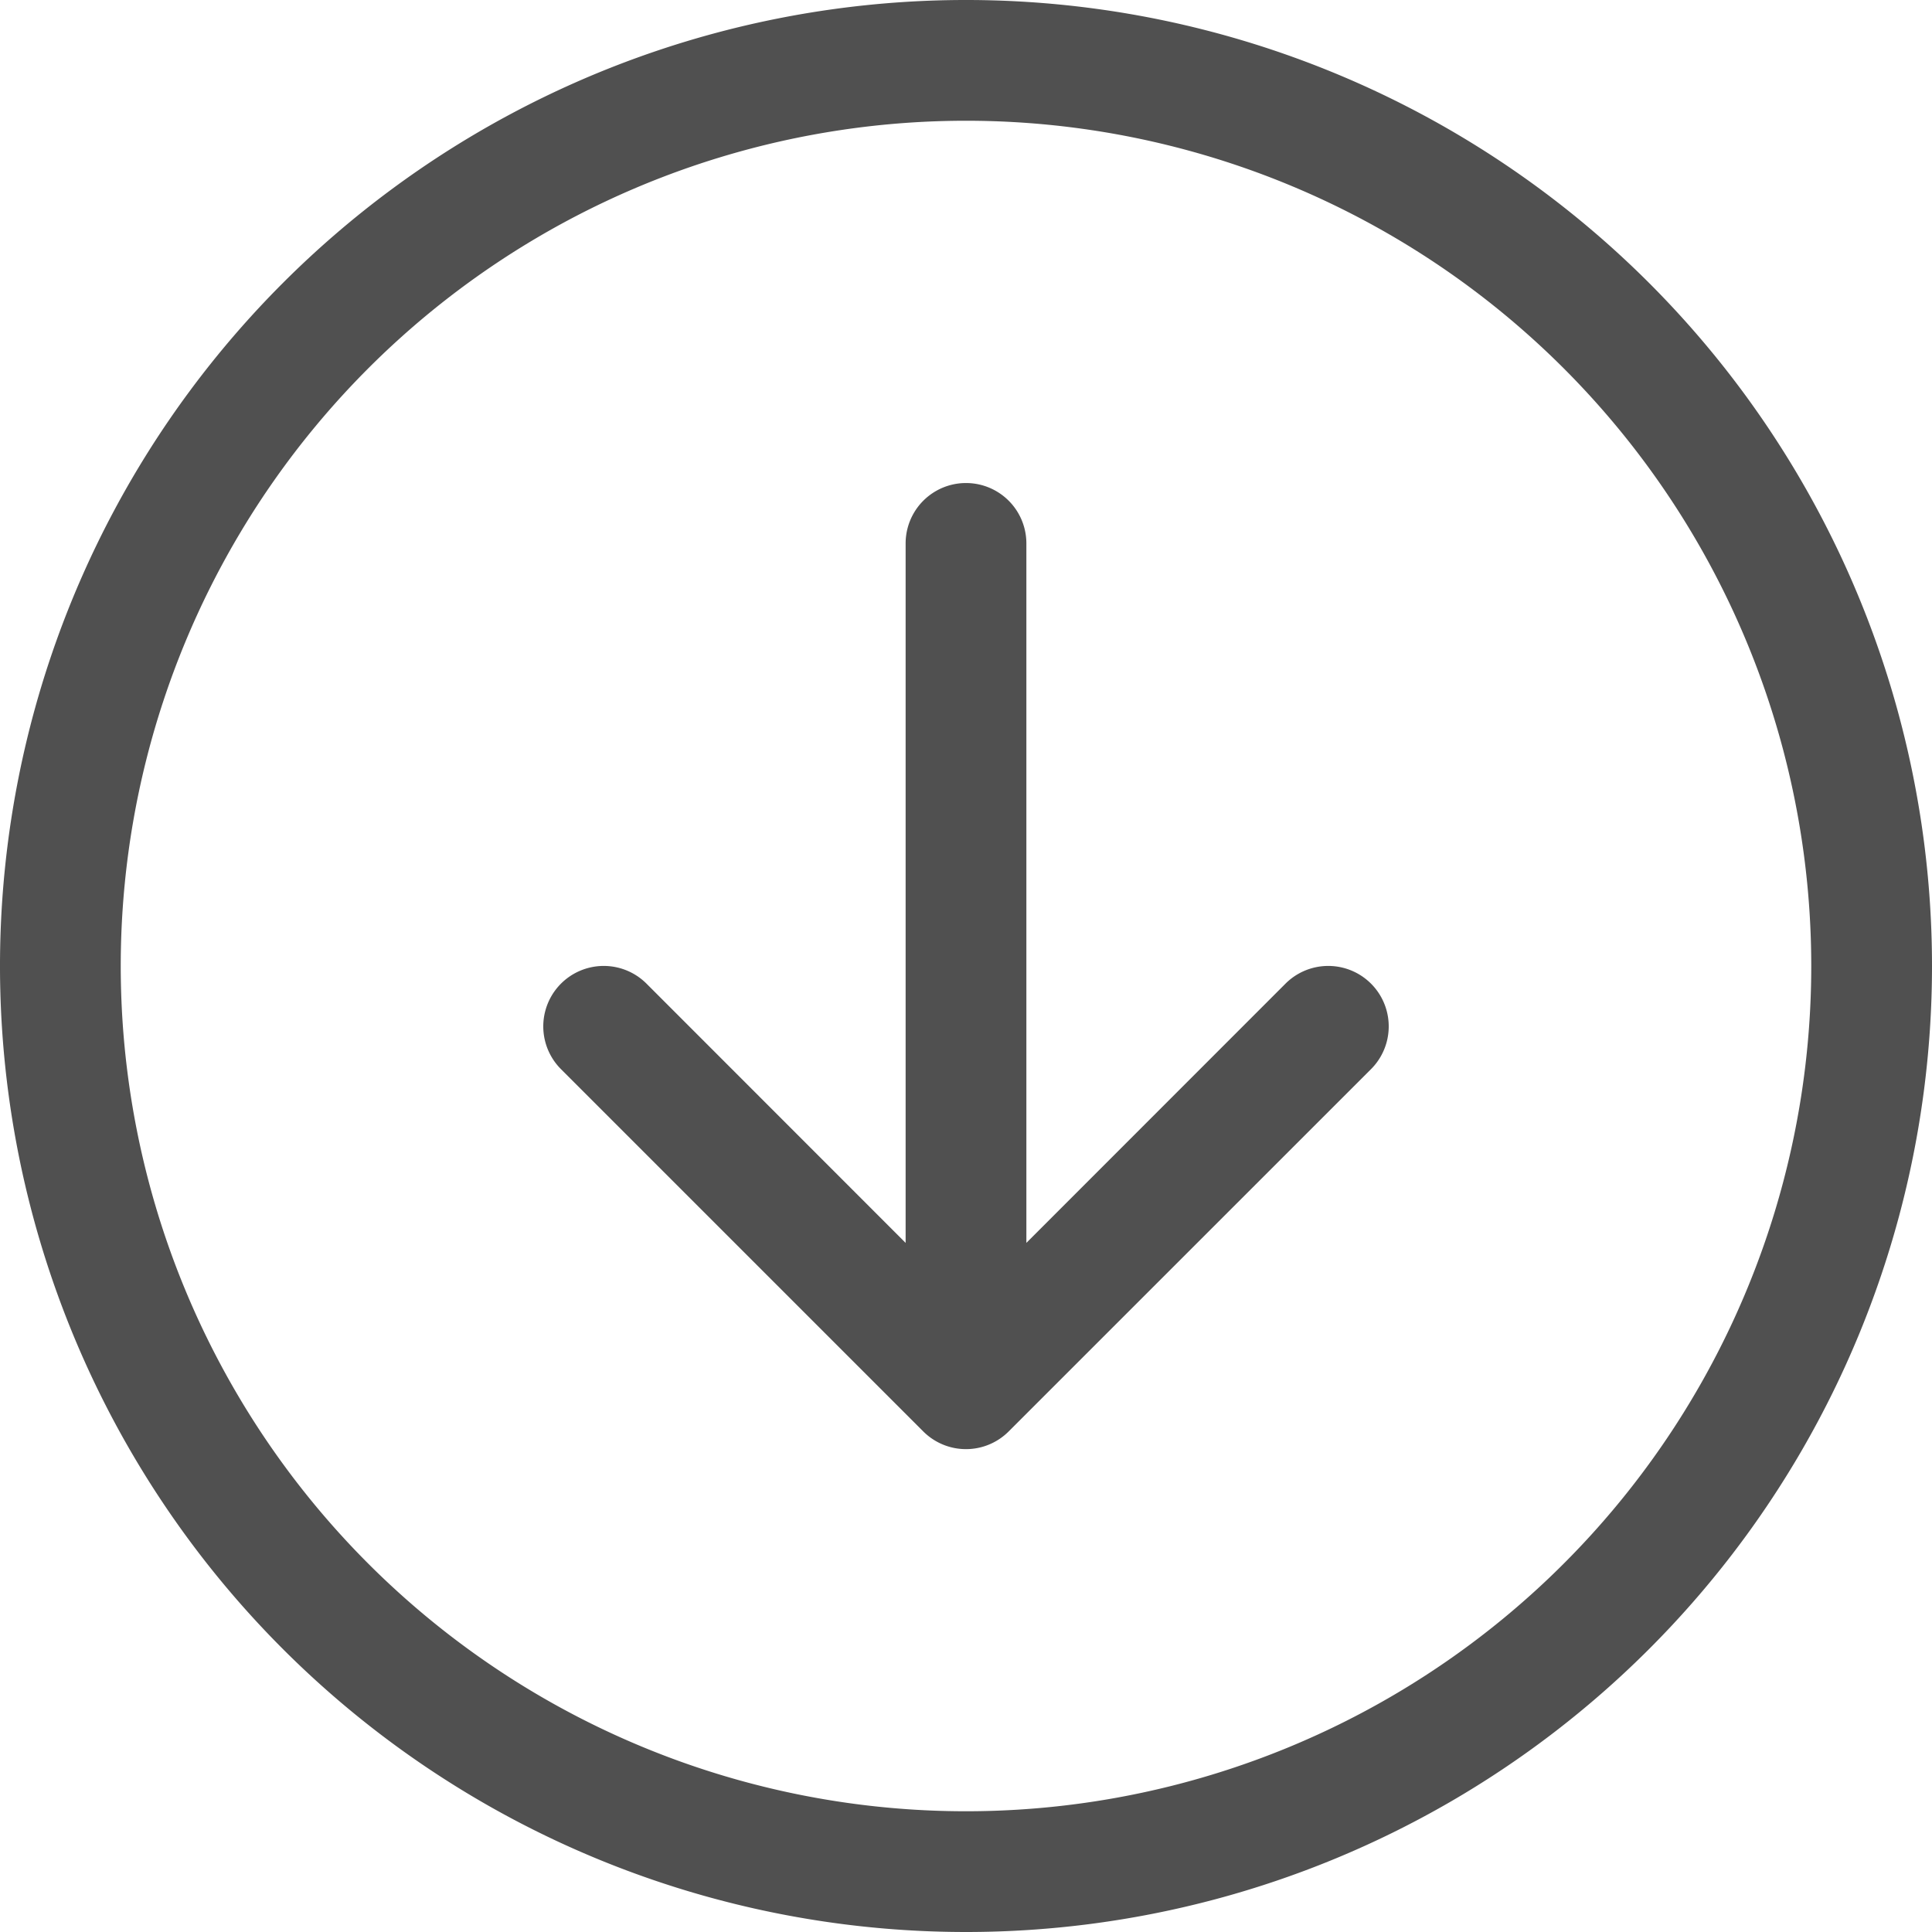
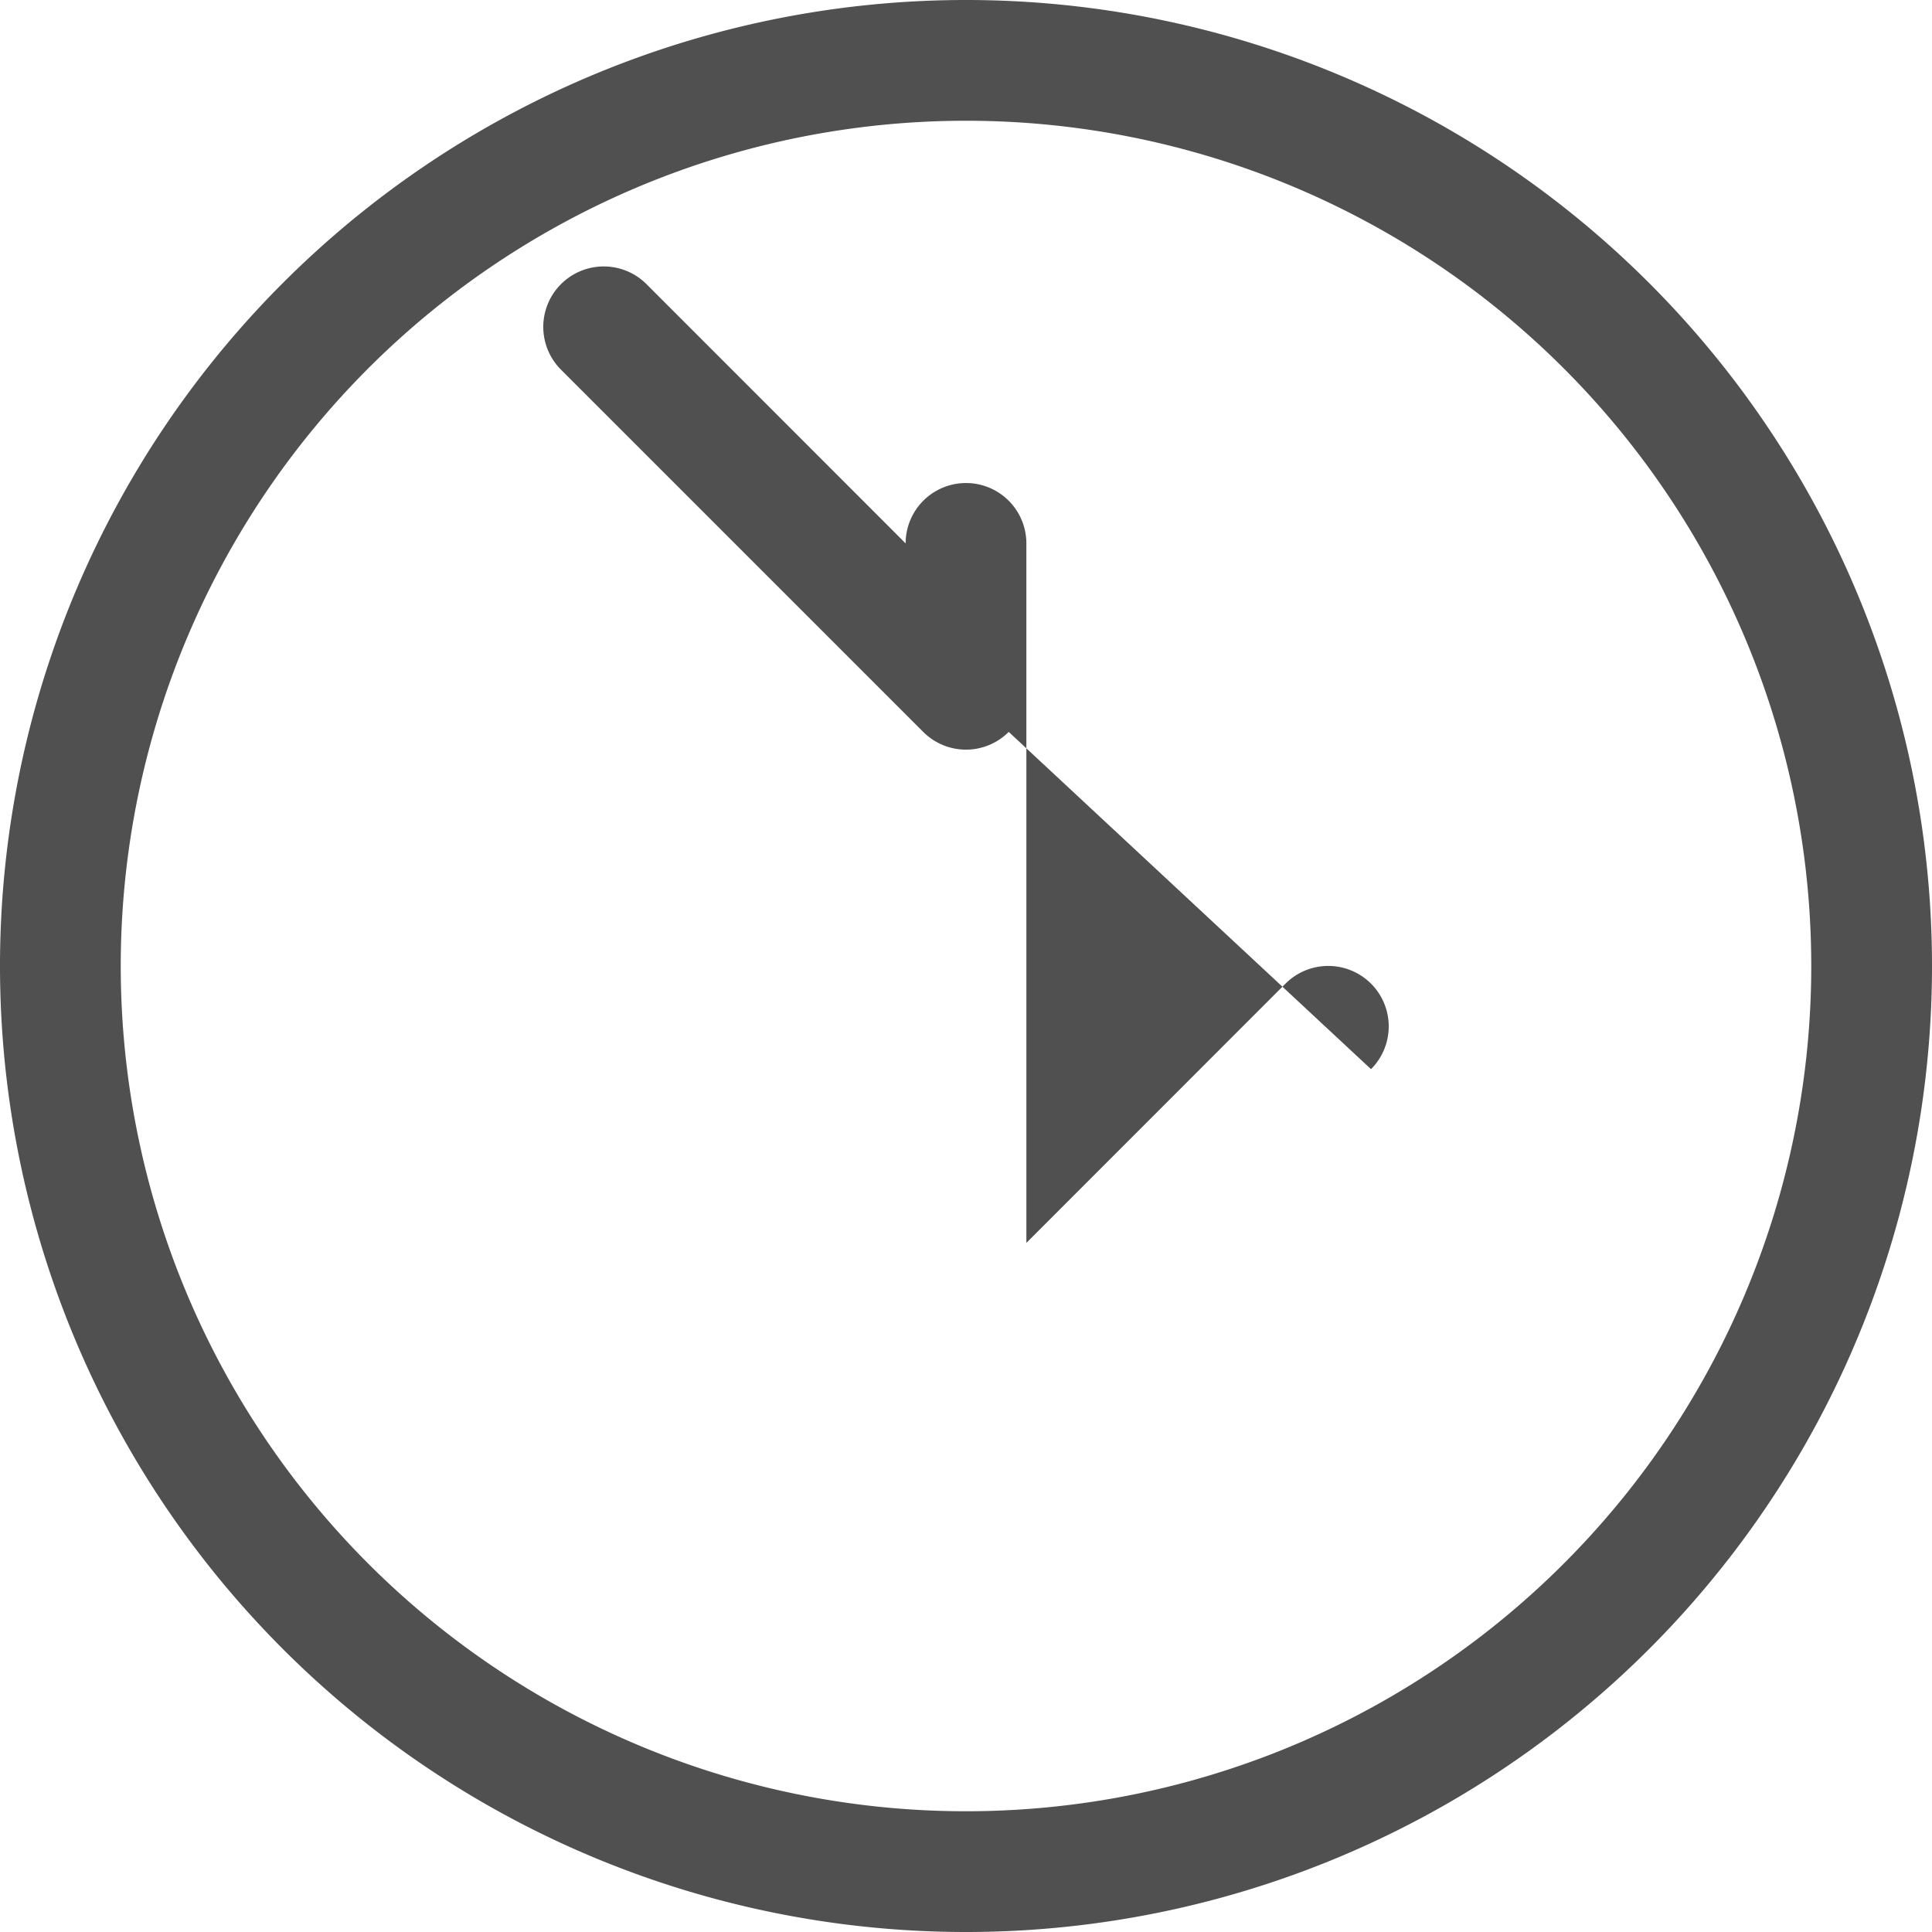
<svg xmlns="http://www.w3.org/2000/svg" width="32.738" height="32.738" viewBox="0 0 32.738 32.738">
  <g transform="translate(32.738) rotate(90)">
    <g transform="translate(0 0)">
-       <path d="M2.046,16.369A14.323,14.323,0,1,0,16.369,2.046,14.323,14.323,0,0,0,2.046,16.369Zm30.692,0A16.369,16.369,0,1,1,16.369,0,16.369,16.369,0,0,1,32.738,16.369ZM9.208,15.346a1.023,1.023,0,1,0,0,2.046H21.061l-4.393,4.391a1.024,1.024,0,1,0,1.449,1.449l6.138-6.138a1.023,1.023,0,0,0,0-1.449L18.117,9.506a1.024,1.024,0,1,0-1.449,1.449l4.393,4.391Z" transform="translate(0 0)" fill="#505050" fill-rule="evenodd" />
+       <path d="M2.046,16.369A14.323,14.323,0,1,0,16.369,2.046,14.323,14.323,0,0,0,2.046,16.369Zm30.692,0A16.369,16.369,0,1,1,16.369,0,16.369,16.369,0,0,1,32.738,16.369ZM9.208,15.346a1.023,1.023,0,1,0,0,2.046l-4.393,4.391a1.024,1.024,0,1,0,1.449,1.449l6.138-6.138a1.023,1.023,0,0,0,0-1.449L18.117,9.506a1.024,1.024,0,1,0-1.449,1.449l4.393,4.391Z" transform="translate(0 0)" fill="#505050" fill-rule="evenodd" />
    </g>
  </g>
</svg>